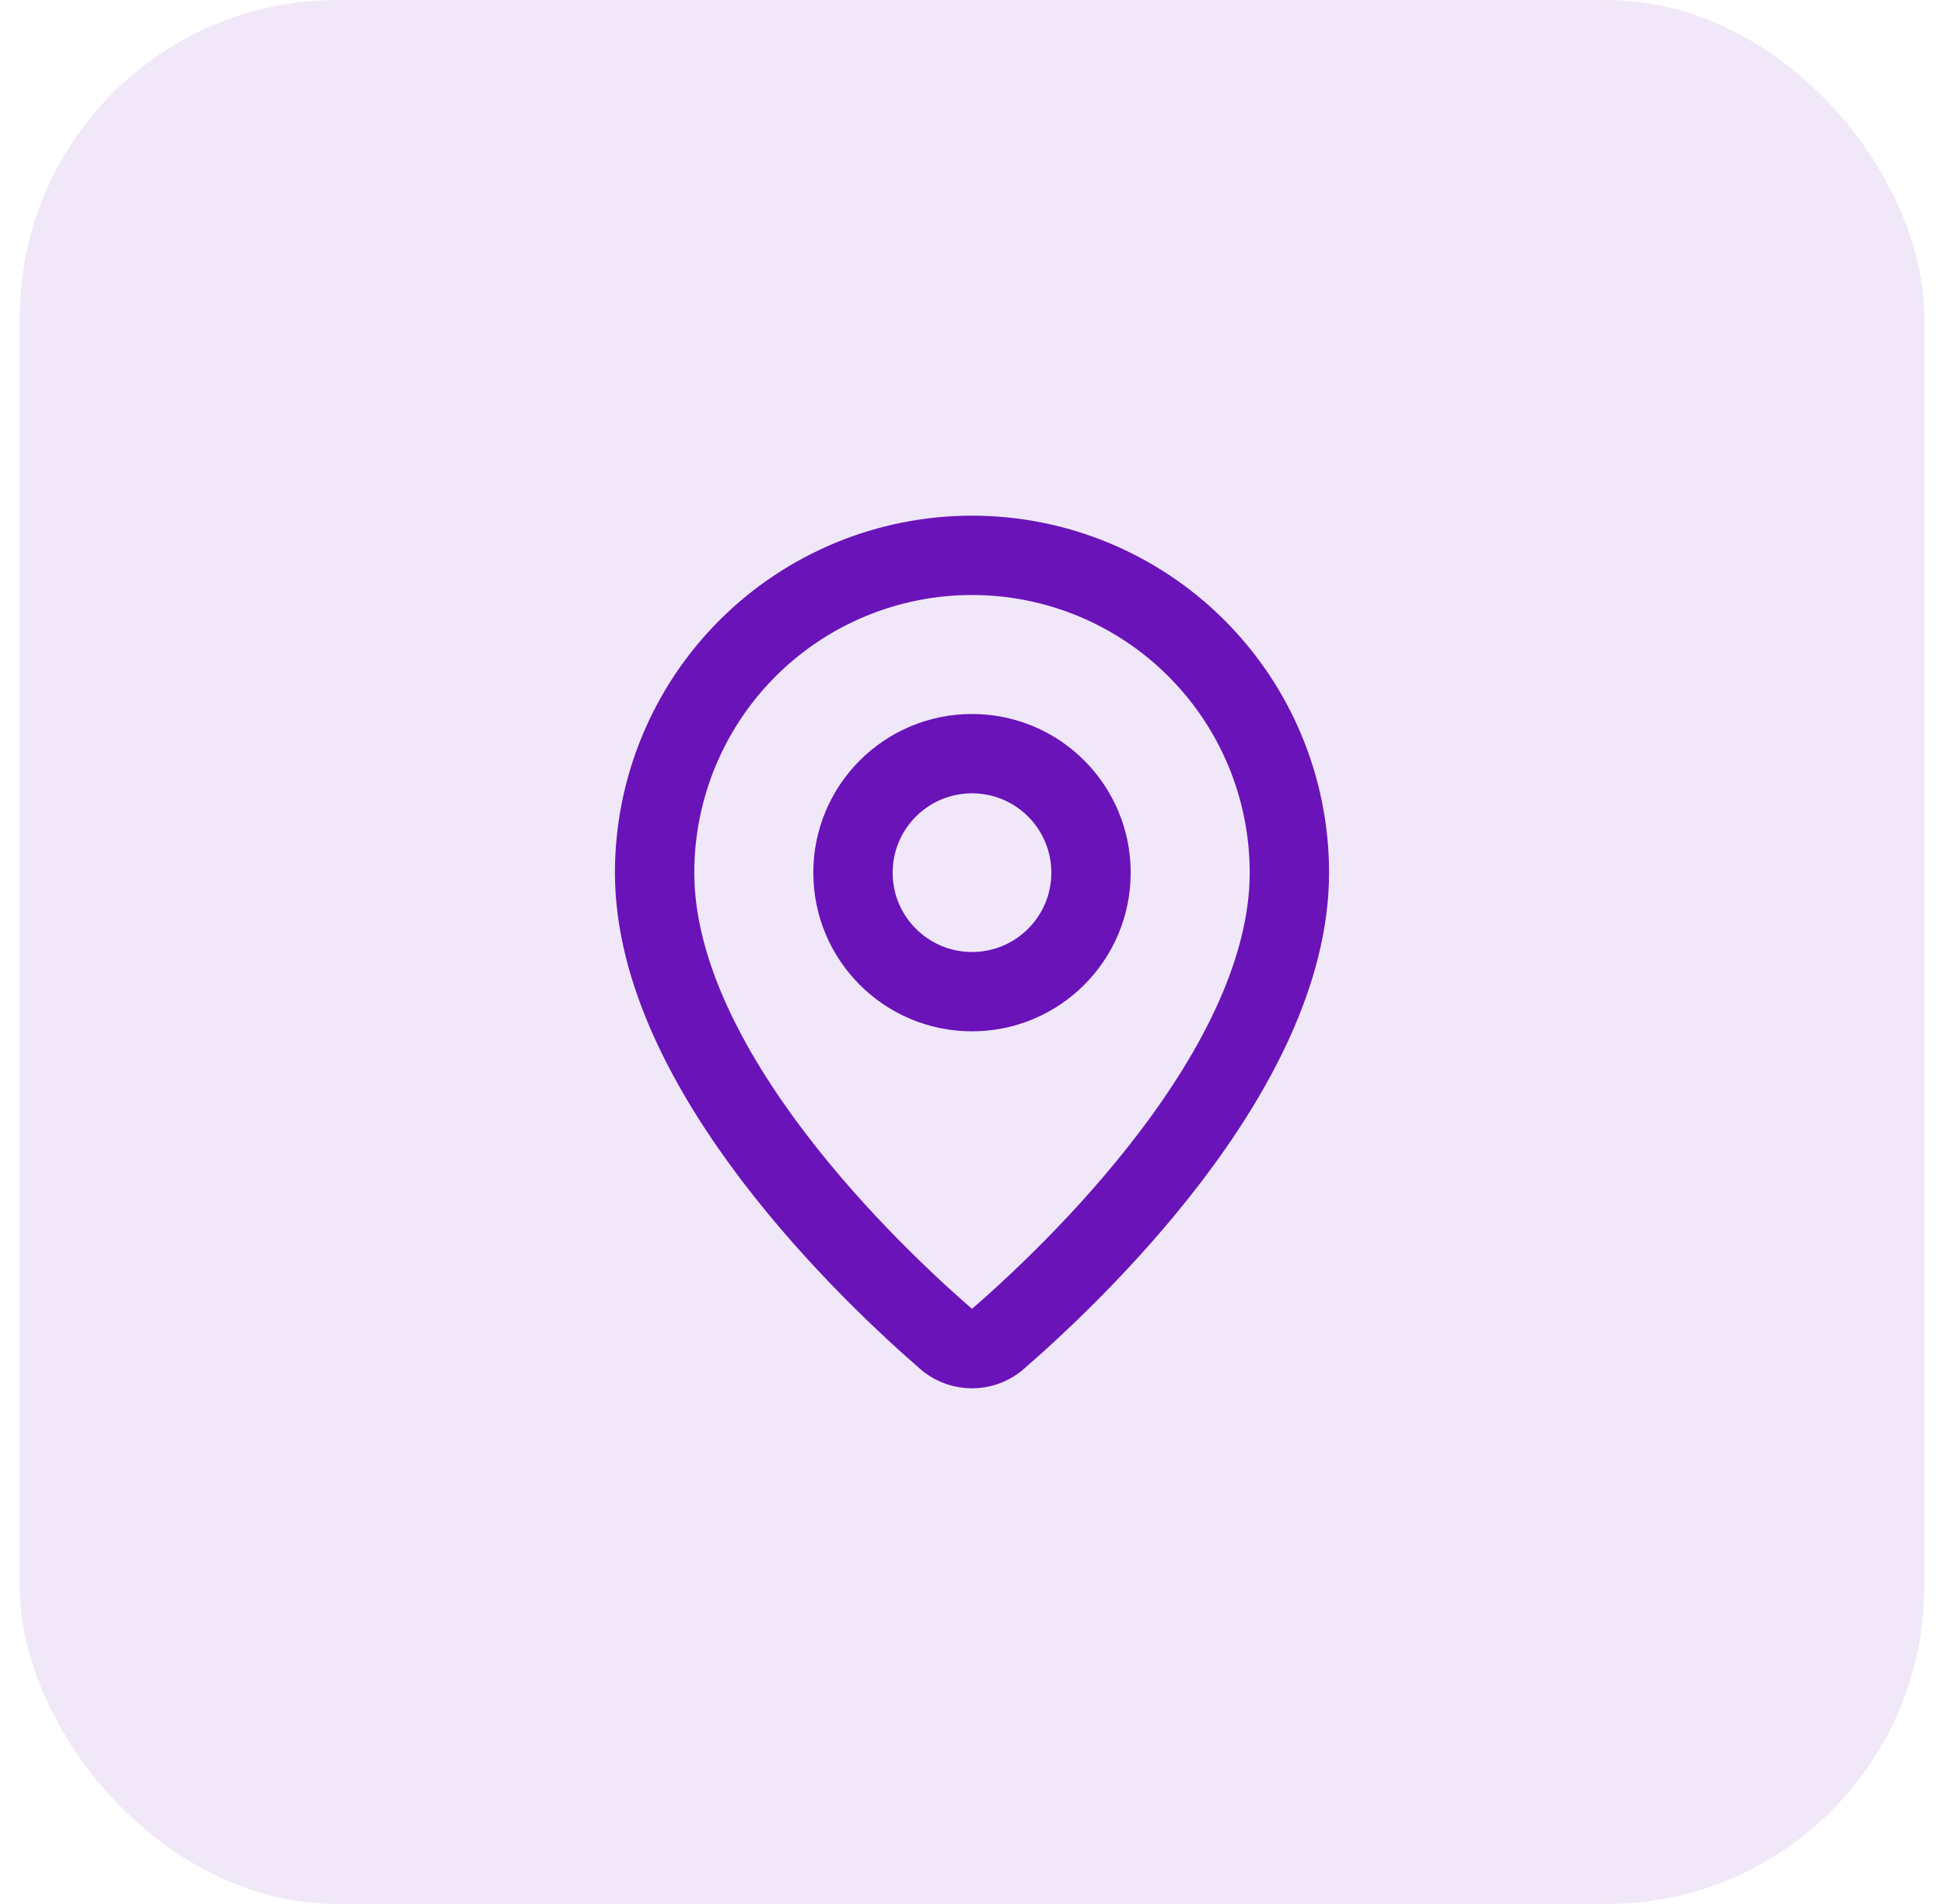
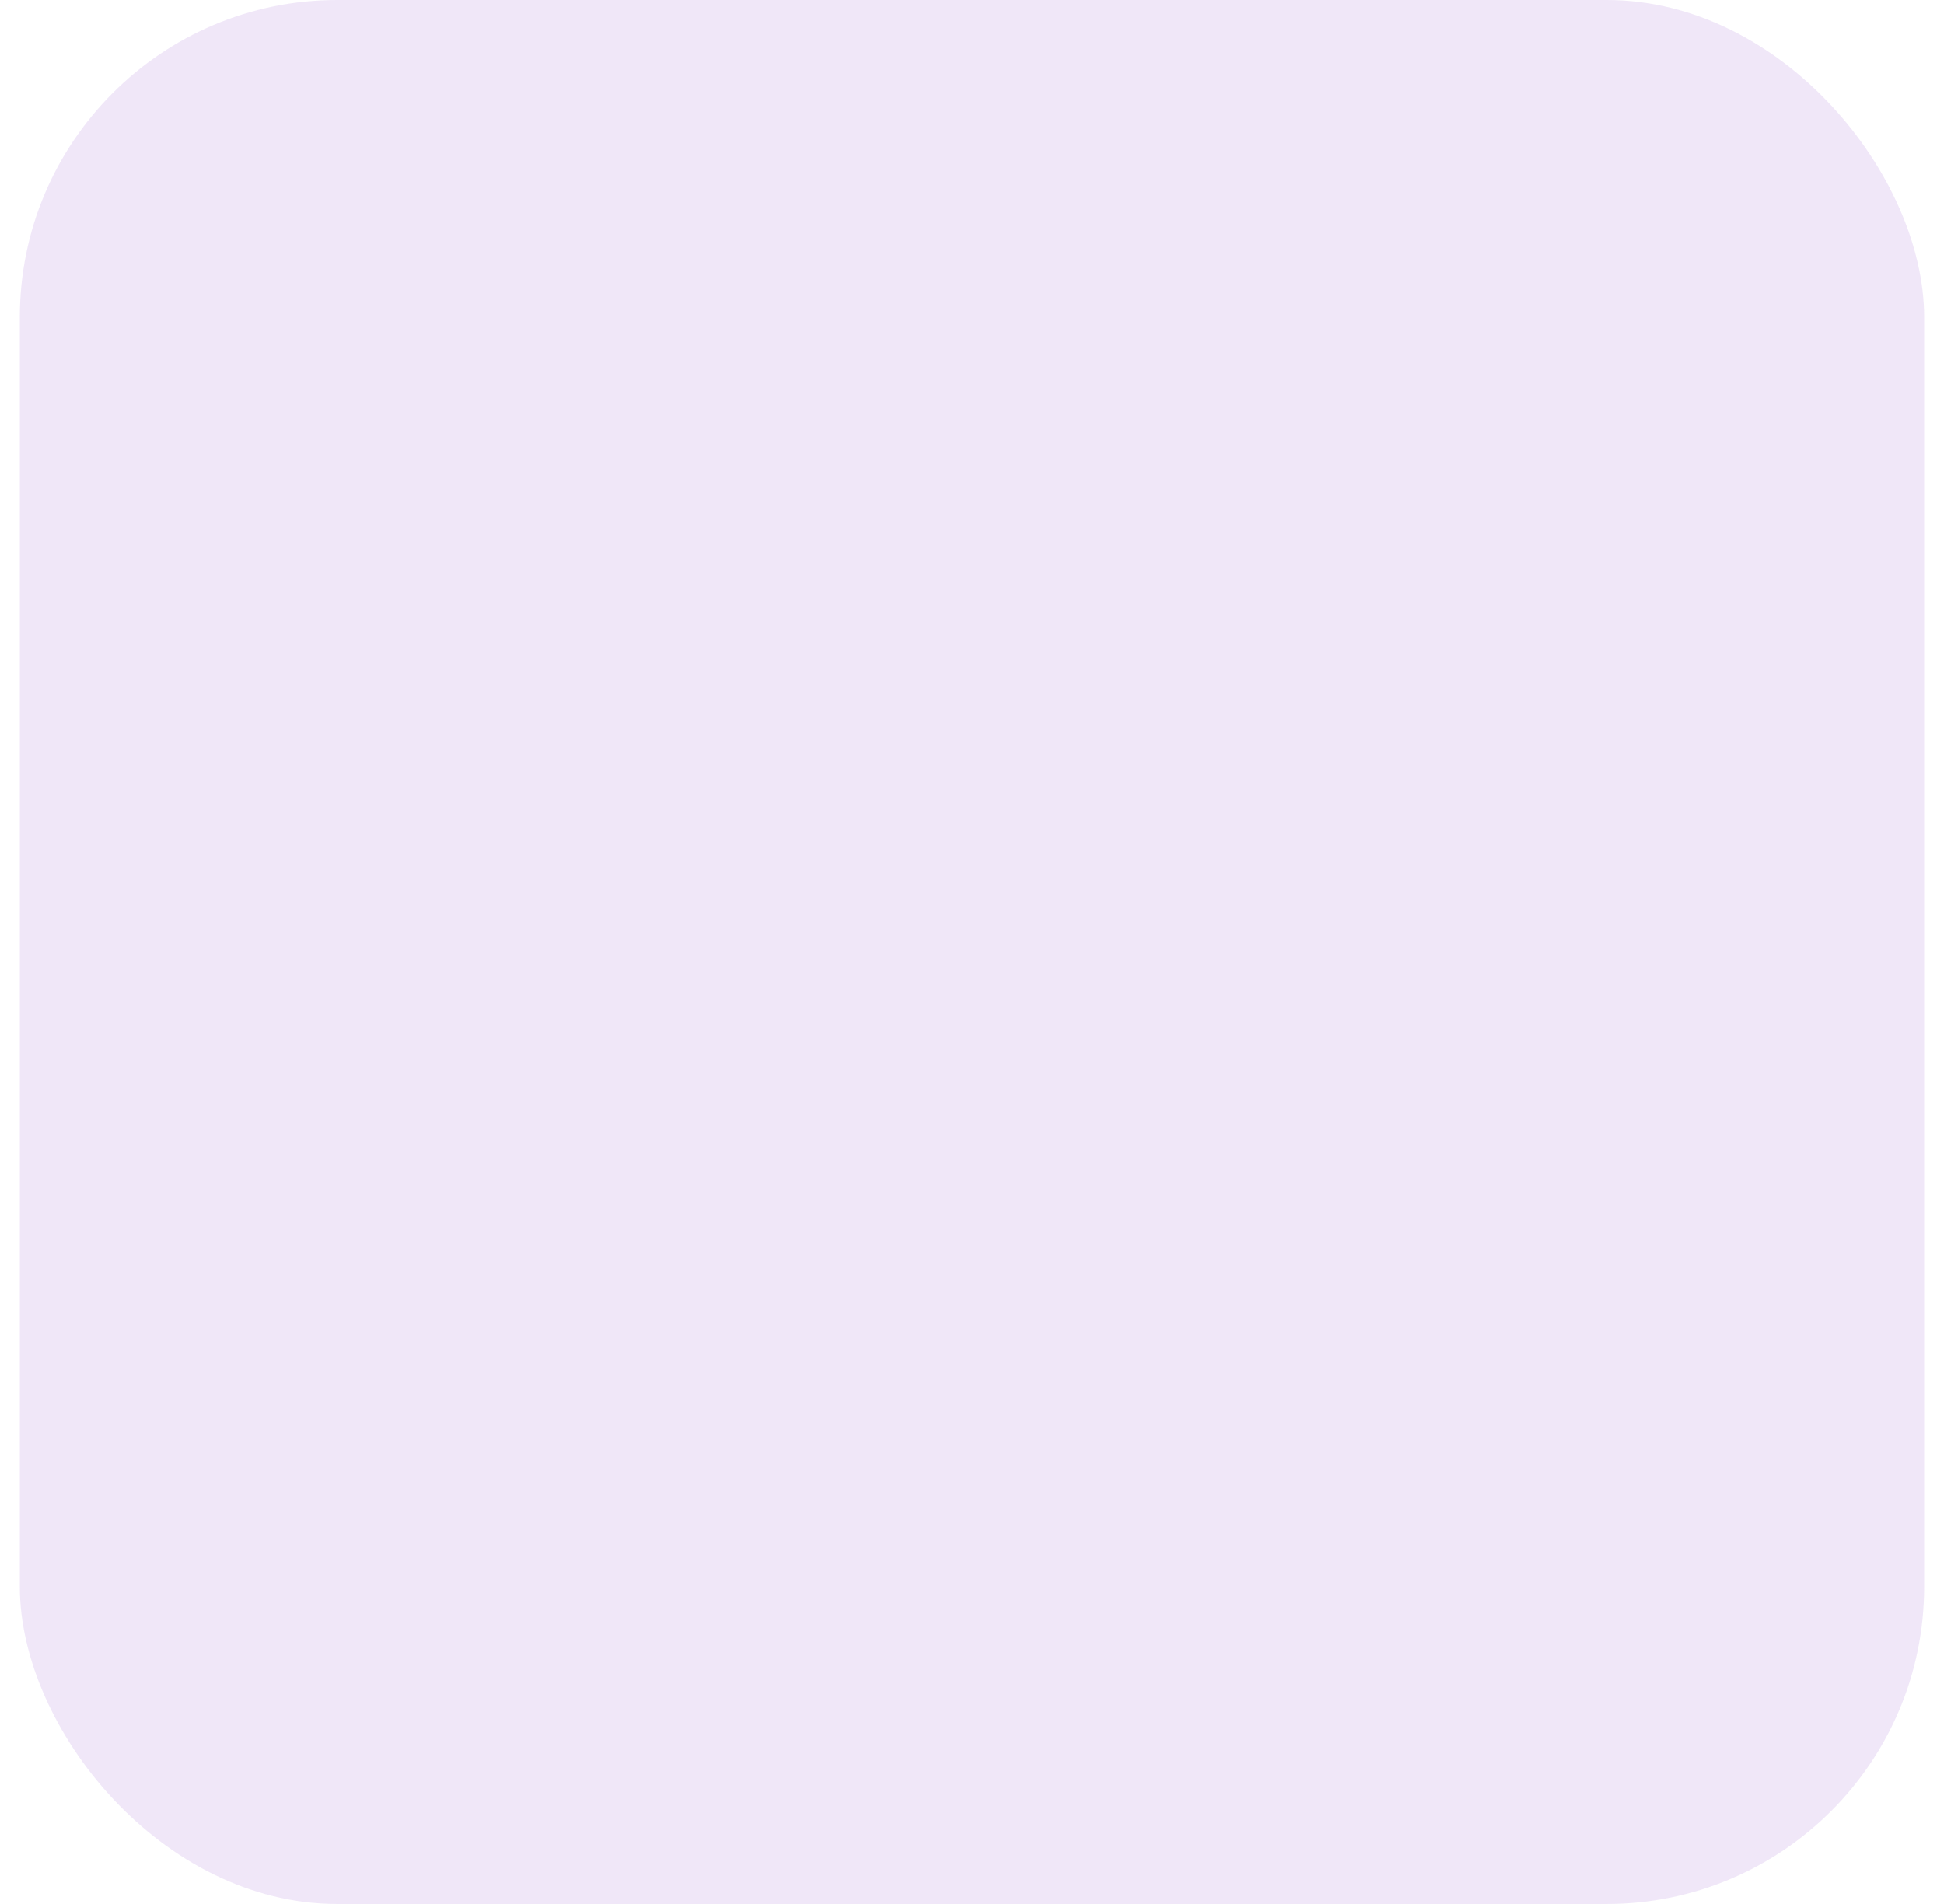
<svg xmlns="http://www.w3.org/2000/svg" width="49" height="48" viewBox="0 0 49 48" fill="none">
  <rect x="0.5" width="48" height="48" rx="8" fill="#6913B9" fill-opacity="0.1" />
-   <path d="M32.5 22C32.5 26.993 26.961 32.193 25.101 33.799C24.928 33.929 24.717 34 24.5 34C24.283 34 24.072 33.929 23.899 33.799C22.039 32.193 16.5 26.993 16.5 22C16.5 19.878 17.343 17.843 18.843 16.343C20.343 14.843 22.378 14 24.5 14C26.622 14 28.657 14.843 30.157 16.343C31.657 17.843 32.5 19.878 32.5 22Z" stroke="#6913B9" stroke-width="2" stroke-linecap="round" stroke-linejoin="round" />
-   <path d="M24.5 25C26.157 25 27.5 23.657 27.5 22C27.5 20.343 26.157 19 24.5 19C22.843 19 21.5 20.343 21.5 22C21.5 23.657 22.843 25 24.5 25Z" stroke="#6913B9" stroke-width="2" stroke-linecap="round" stroke-linejoin="round" />
</svg>